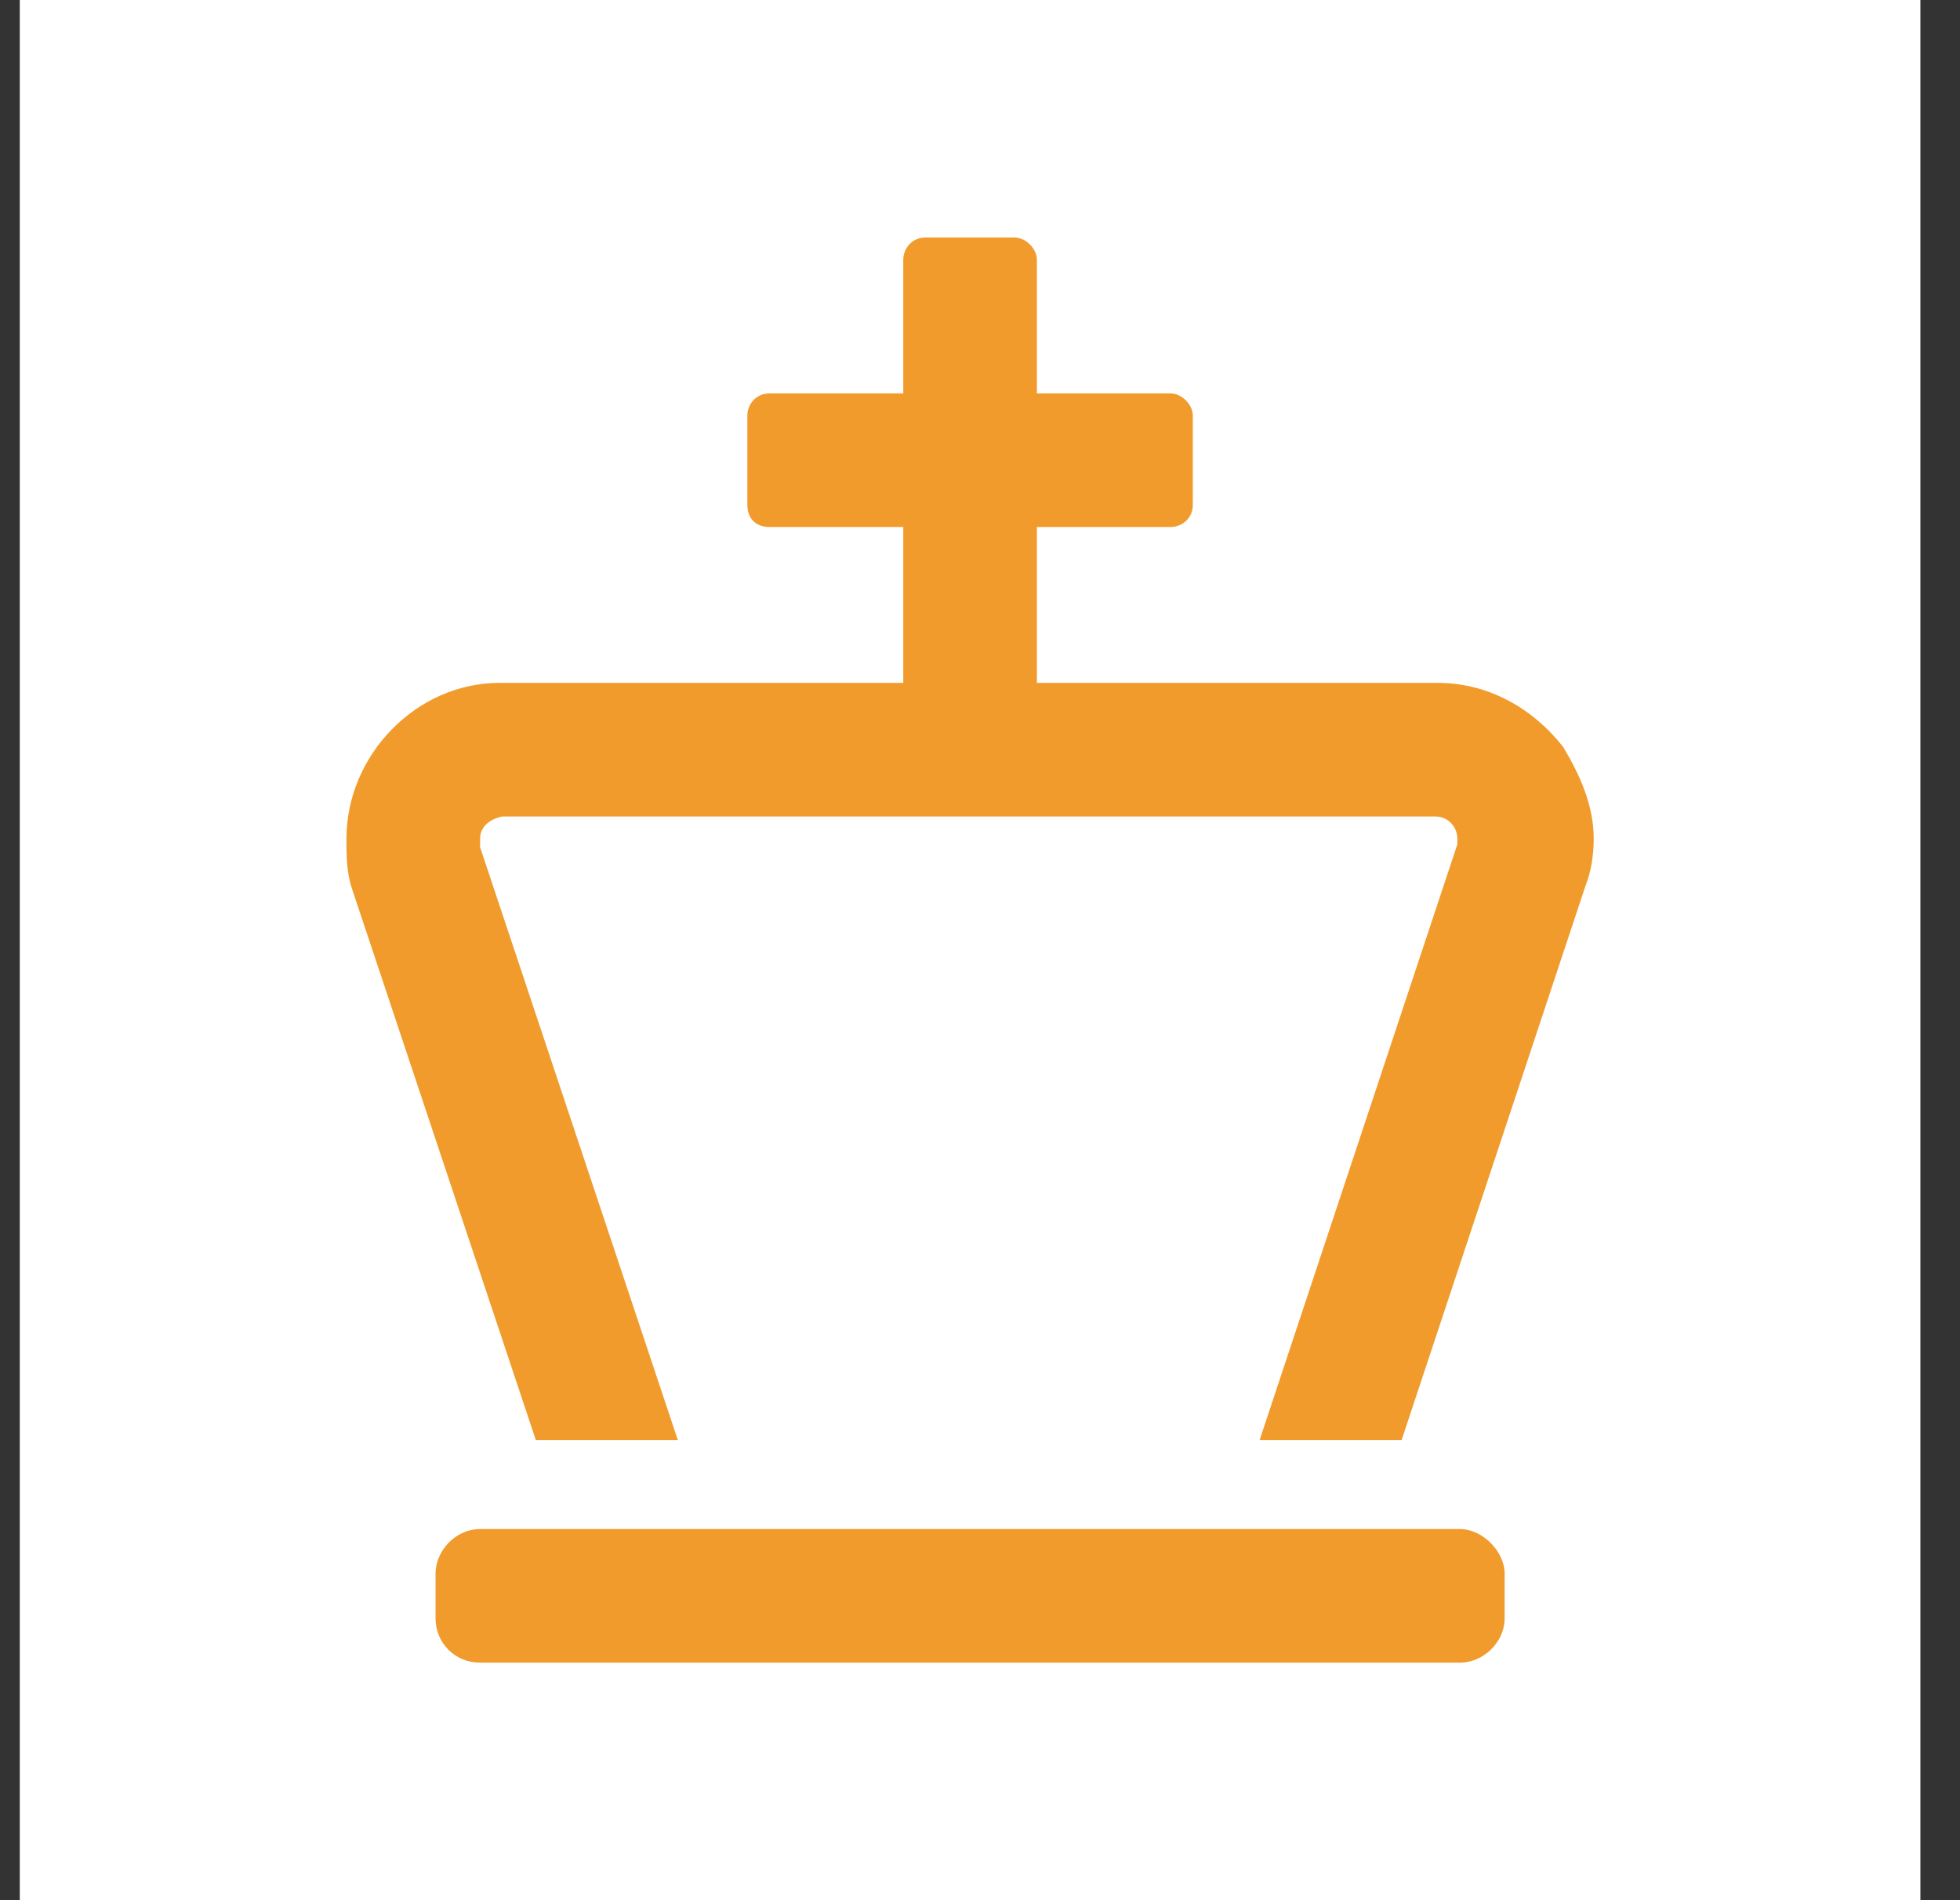
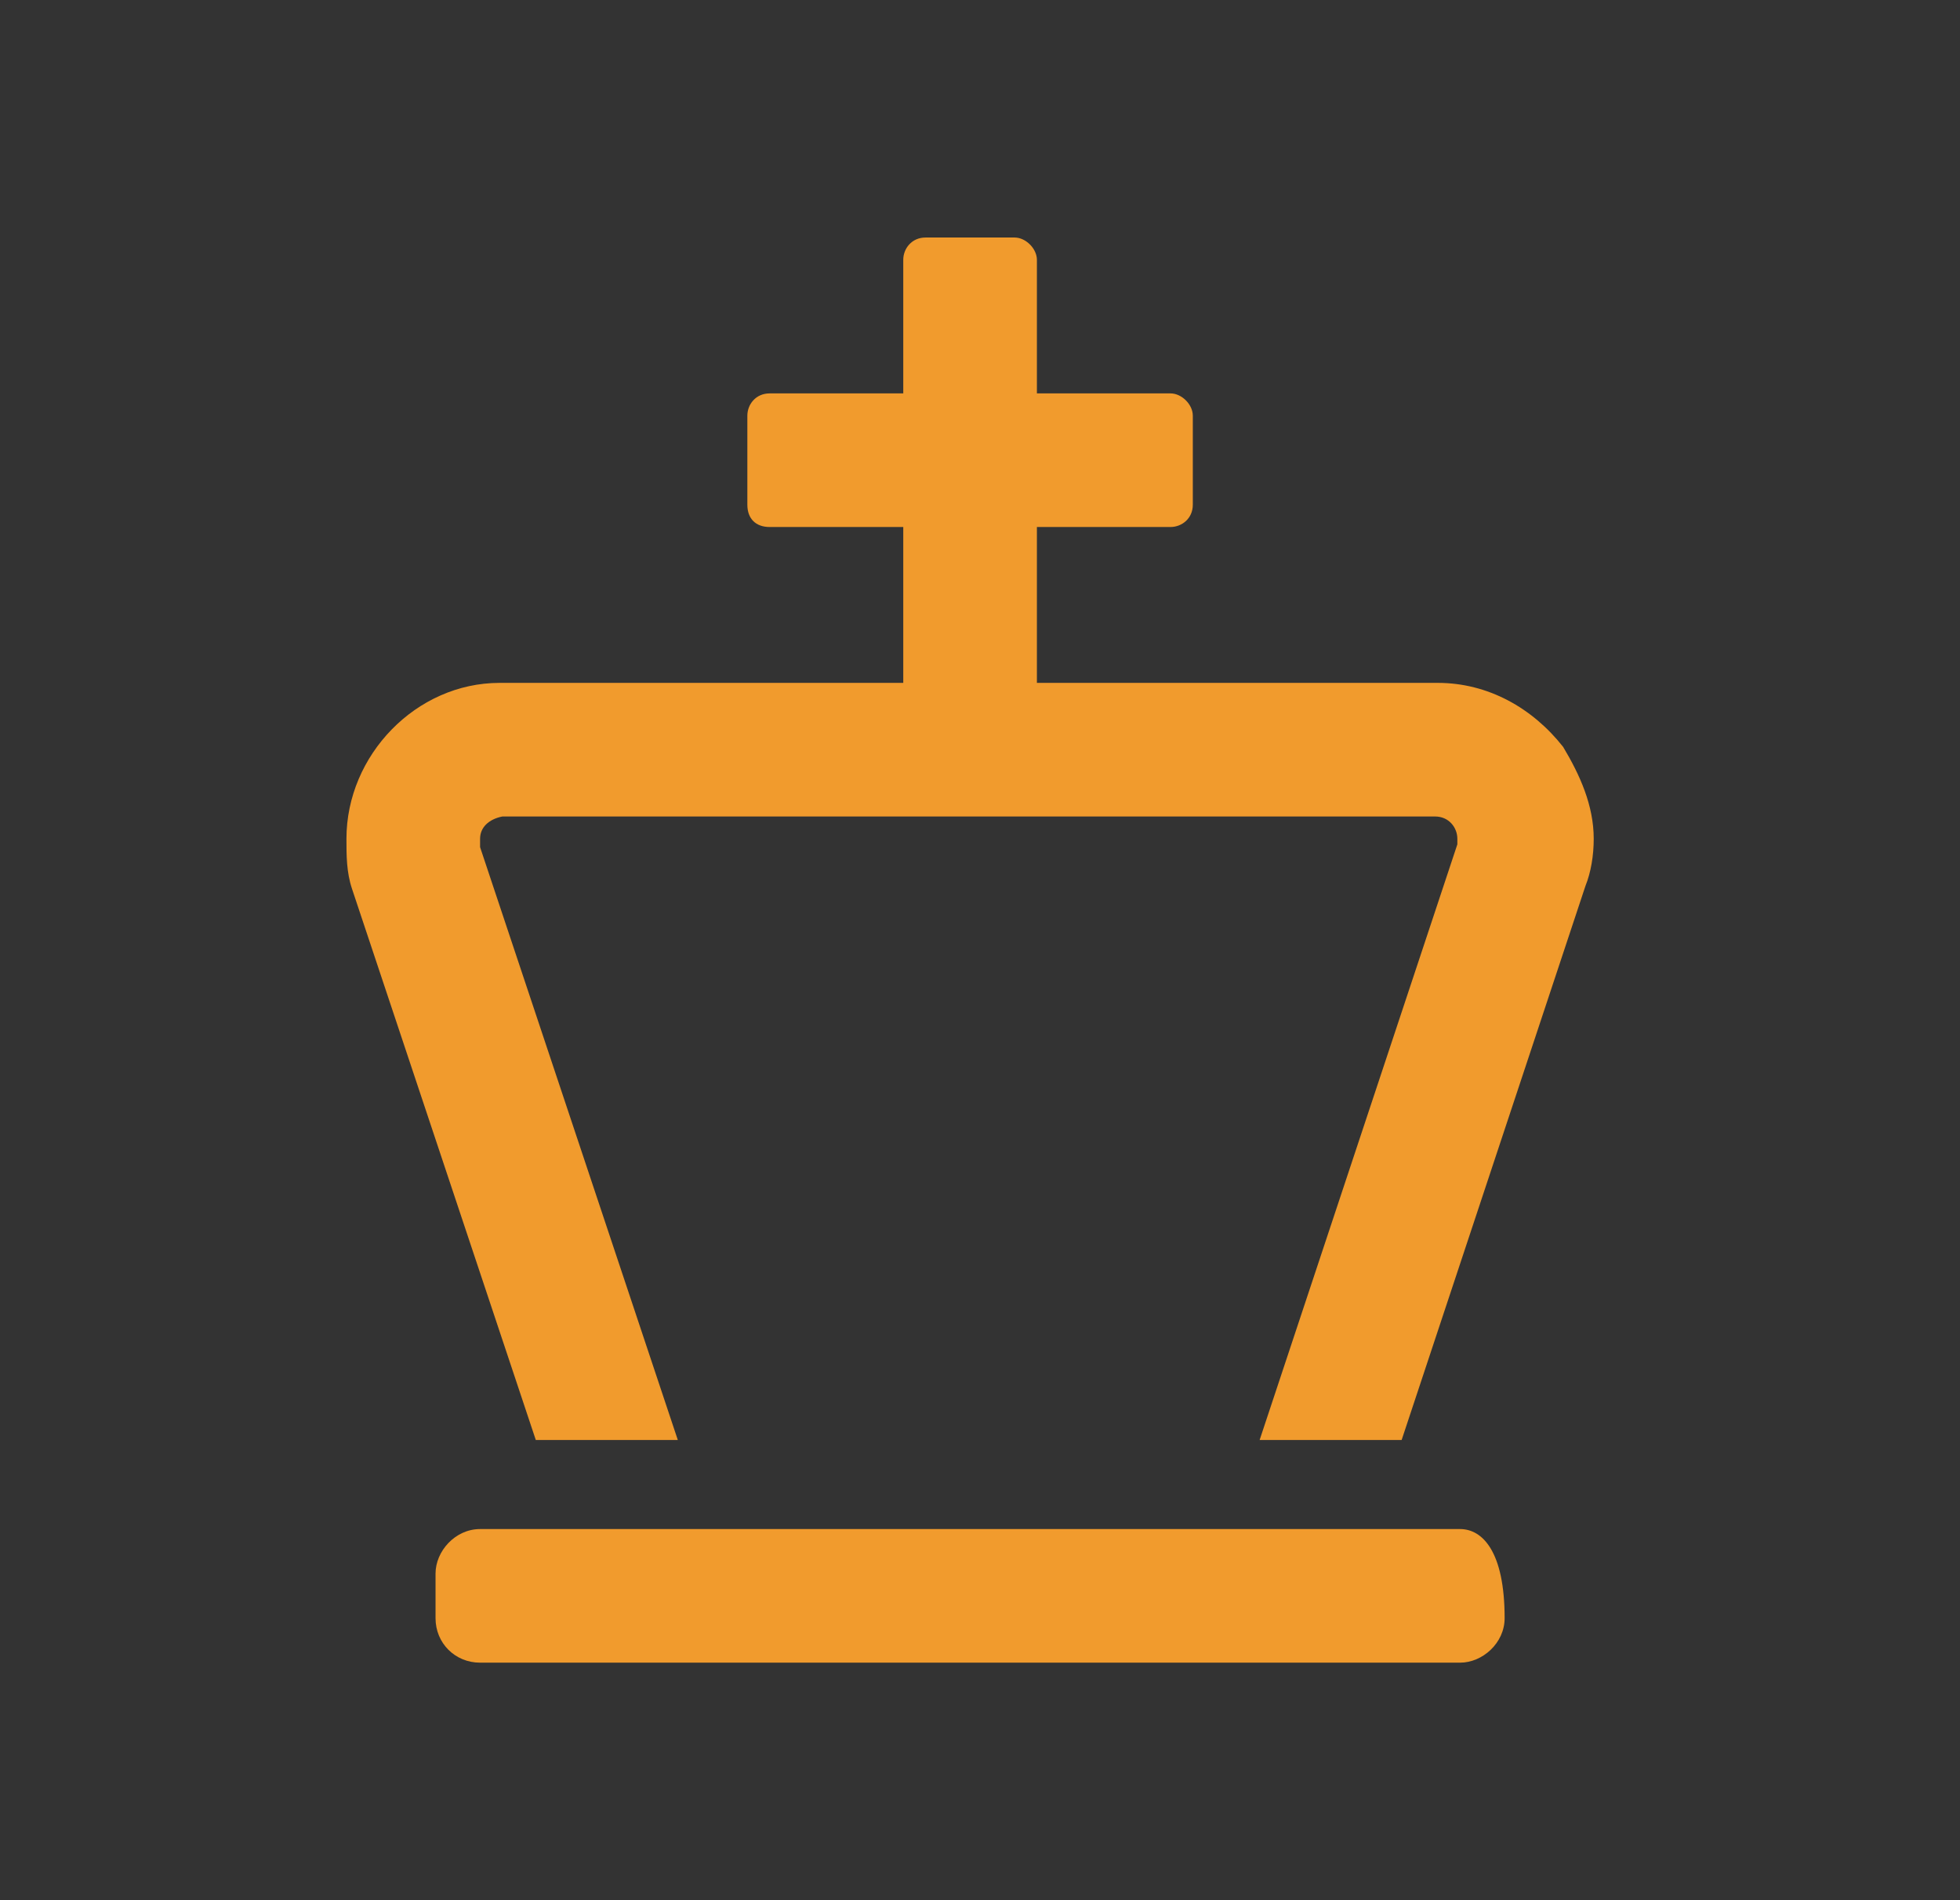
<svg xmlns="http://www.w3.org/2000/svg" width="33" height="32" viewBox="0 0 33 32" fill="none">
  <rect x="0" y="0" width="33" height="32" fill="#333333" stroke="none" />
-   <rect width="32" height="32" transform="translate(0.333)" fill="white" />
-   <path d="M24.583 25.75H8.083C7.662 25.75 7.333 26.125 7.333 26.5V27.25C7.333 27.672 7.662 28 8.083 28H24.583C24.958 28 25.333 27.672 25.333 27.25V26.5C25.333 26.125 24.958 25.75 24.583 25.75ZM26.318 12.578C25.802 11.922 25.052 11.5 24.208 11.5C24.208 11.5 24.208 11.5 24.162 11.5H17.458V8.875H19.708C19.896 8.875 20.083 8.734 20.083 8.5V7C20.083 6.812 19.896 6.625 19.708 6.625H17.458V4.375C17.458 4.188 17.271 4 17.083 4H15.583C15.349 4 15.208 4.188 15.208 4.375V6.625H12.958C12.724 6.625 12.583 6.812 12.583 7V8.5C12.583 8.734 12.724 8.875 12.958 8.875H15.208V11.5H8.458H8.412C7.005 11.5 5.833 12.719 5.833 14.125C5.833 14.406 5.833 14.688 5.927 14.969L9.021 24.25H11.412L8.083 14.266C8.083 14.219 8.083 14.172 8.083 14.125C8.083 13.938 8.224 13.797 8.458 13.75H24.162C24.396 13.75 24.537 13.938 24.537 14.125C24.537 14.172 24.537 14.219 24.537 14.219L21.208 24.25H23.599L26.693 14.922C26.787 14.688 26.833 14.406 26.833 14.125C26.833 13.562 26.599 13.047 26.318 12.578Z" fill="#F19B2D" />
+   <path d="M24.583 25.75H8.083C7.662 25.75 7.333 26.125 7.333 26.5V27.25C7.333 27.672 7.662 28 8.083 28H24.583C24.958 28 25.333 27.672 25.333 27.25C25.333 26.125 24.958 25.75 24.583 25.75ZM26.318 12.578C25.802 11.922 25.052 11.5 24.208 11.5C24.208 11.5 24.208 11.5 24.162 11.5H17.458V8.875H19.708C19.896 8.875 20.083 8.734 20.083 8.5V7C20.083 6.812 19.896 6.625 19.708 6.625H17.458V4.375C17.458 4.188 17.271 4 17.083 4H15.583C15.349 4 15.208 4.188 15.208 4.375V6.625H12.958C12.724 6.625 12.583 6.812 12.583 7V8.5C12.583 8.734 12.724 8.875 12.958 8.875H15.208V11.5H8.458H8.412C7.005 11.5 5.833 12.719 5.833 14.125C5.833 14.406 5.833 14.688 5.927 14.969L9.021 24.25H11.412L8.083 14.266C8.083 14.219 8.083 14.172 8.083 14.125C8.083 13.938 8.224 13.797 8.458 13.75H24.162C24.396 13.75 24.537 13.938 24.537 14.125C24.537 14.172 24.537 14.219 24.537 14.219L21.208 24.25H23.599L26.693 14.922C26.787 14.688 26.833 14.406 26.833 14.125C26.833 13.562 26.599 13.047 26.318 12.578Z" fill="#F19B2D" />
</svg>